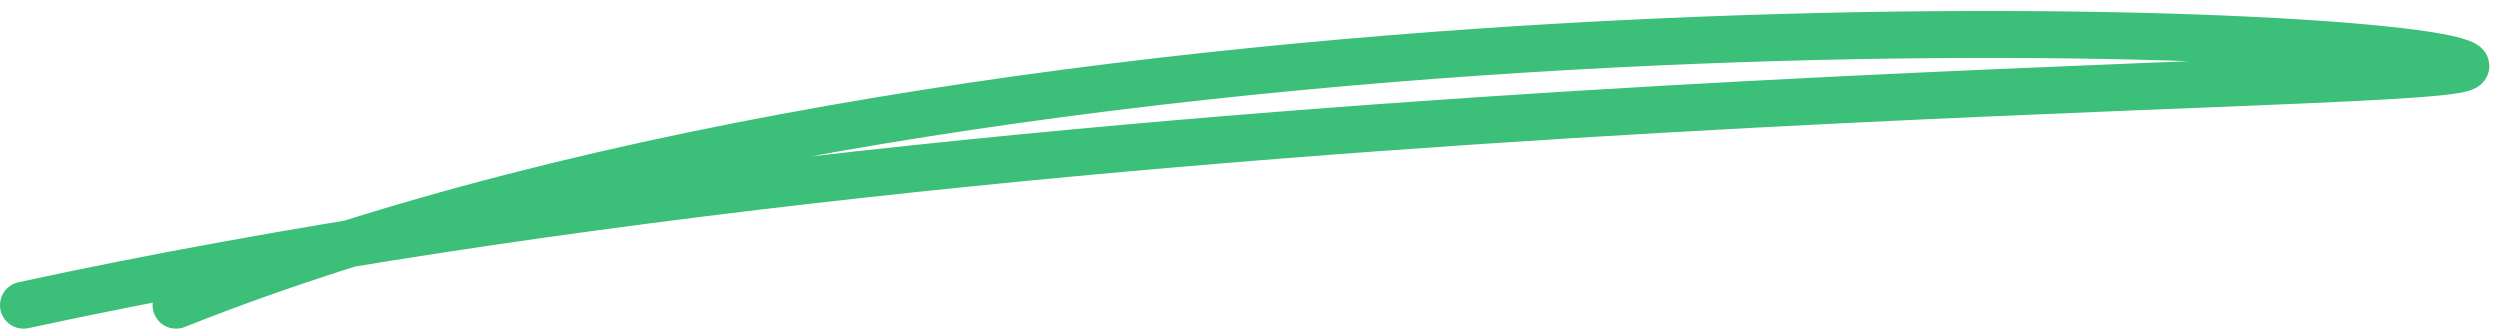
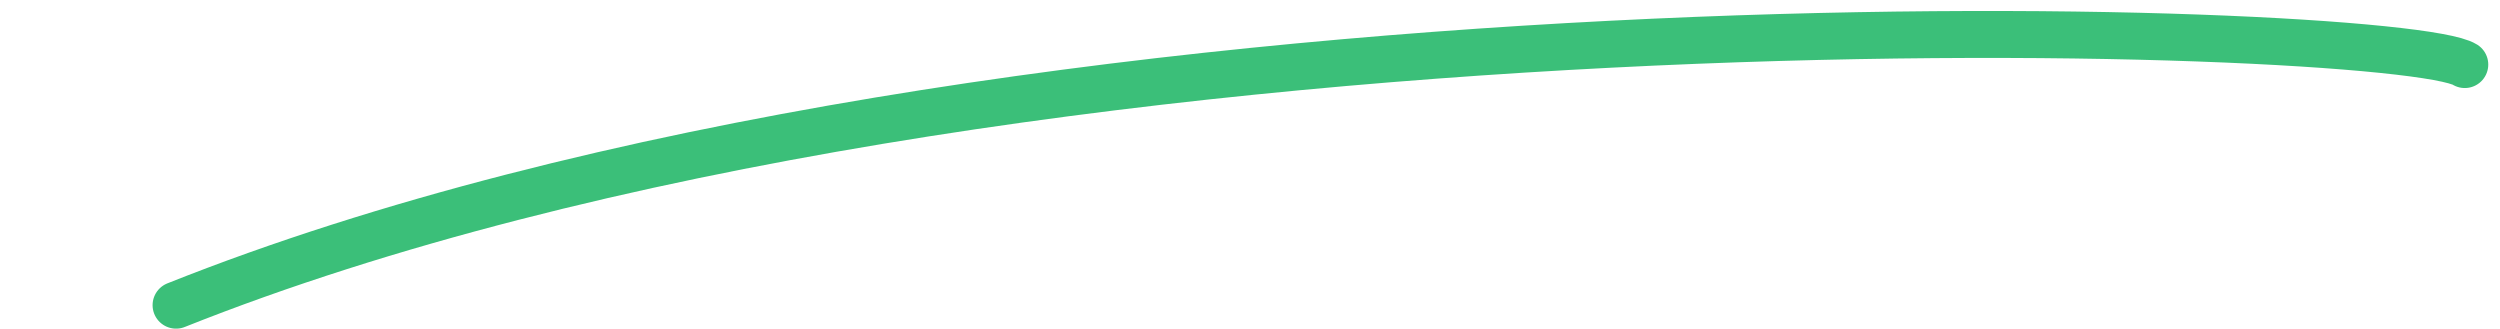
<svg xmlns="http://www.w3.org/2000/svg" width="213" height="28" viewBox="0 0 213 28" fill="none">
-   <path d="M15 26.001C86.5 -2.5 204.472 2.045 210 5.501C214 8.001 93 6.327 2 26.001" stroke="#3BBF79" stroke-width="4" stroke-linecap="round" />
+   <path d="M15 26.001C86.5 -2.5 204.472 2.045 210 5.501" stroke="#3BBF79" stroke-width="4" stroke-linecap="round" />
</svg>